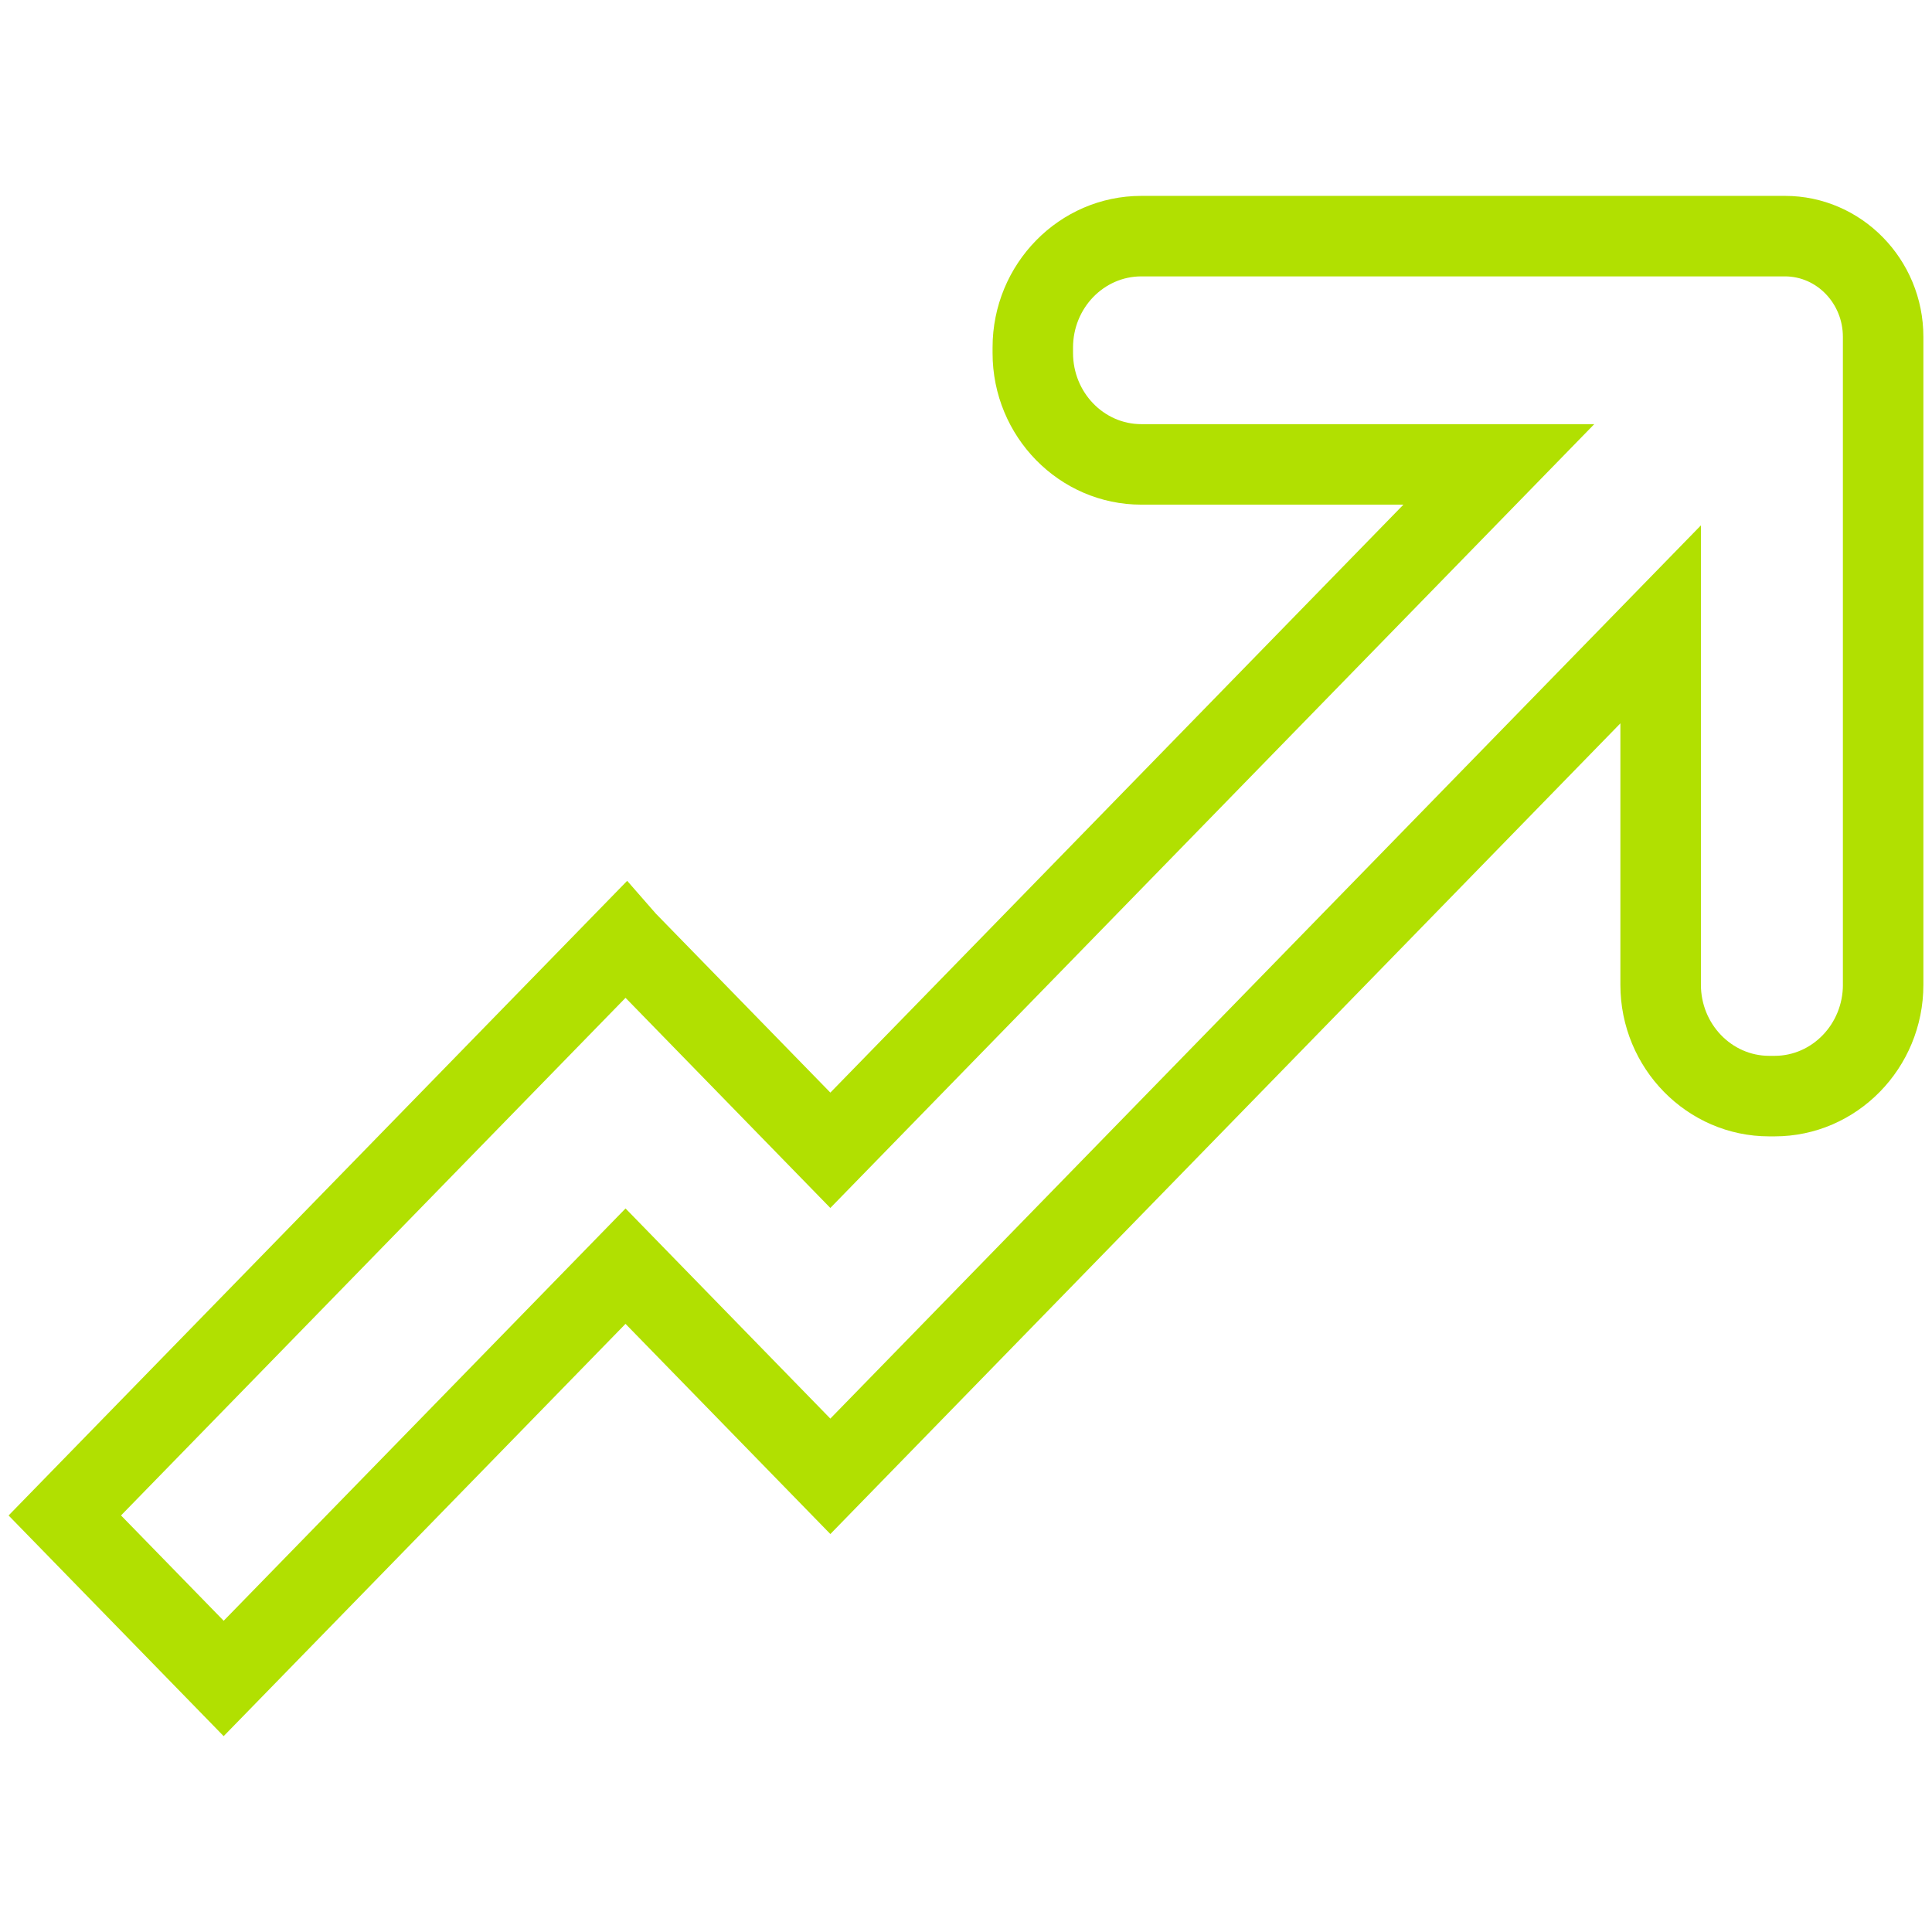
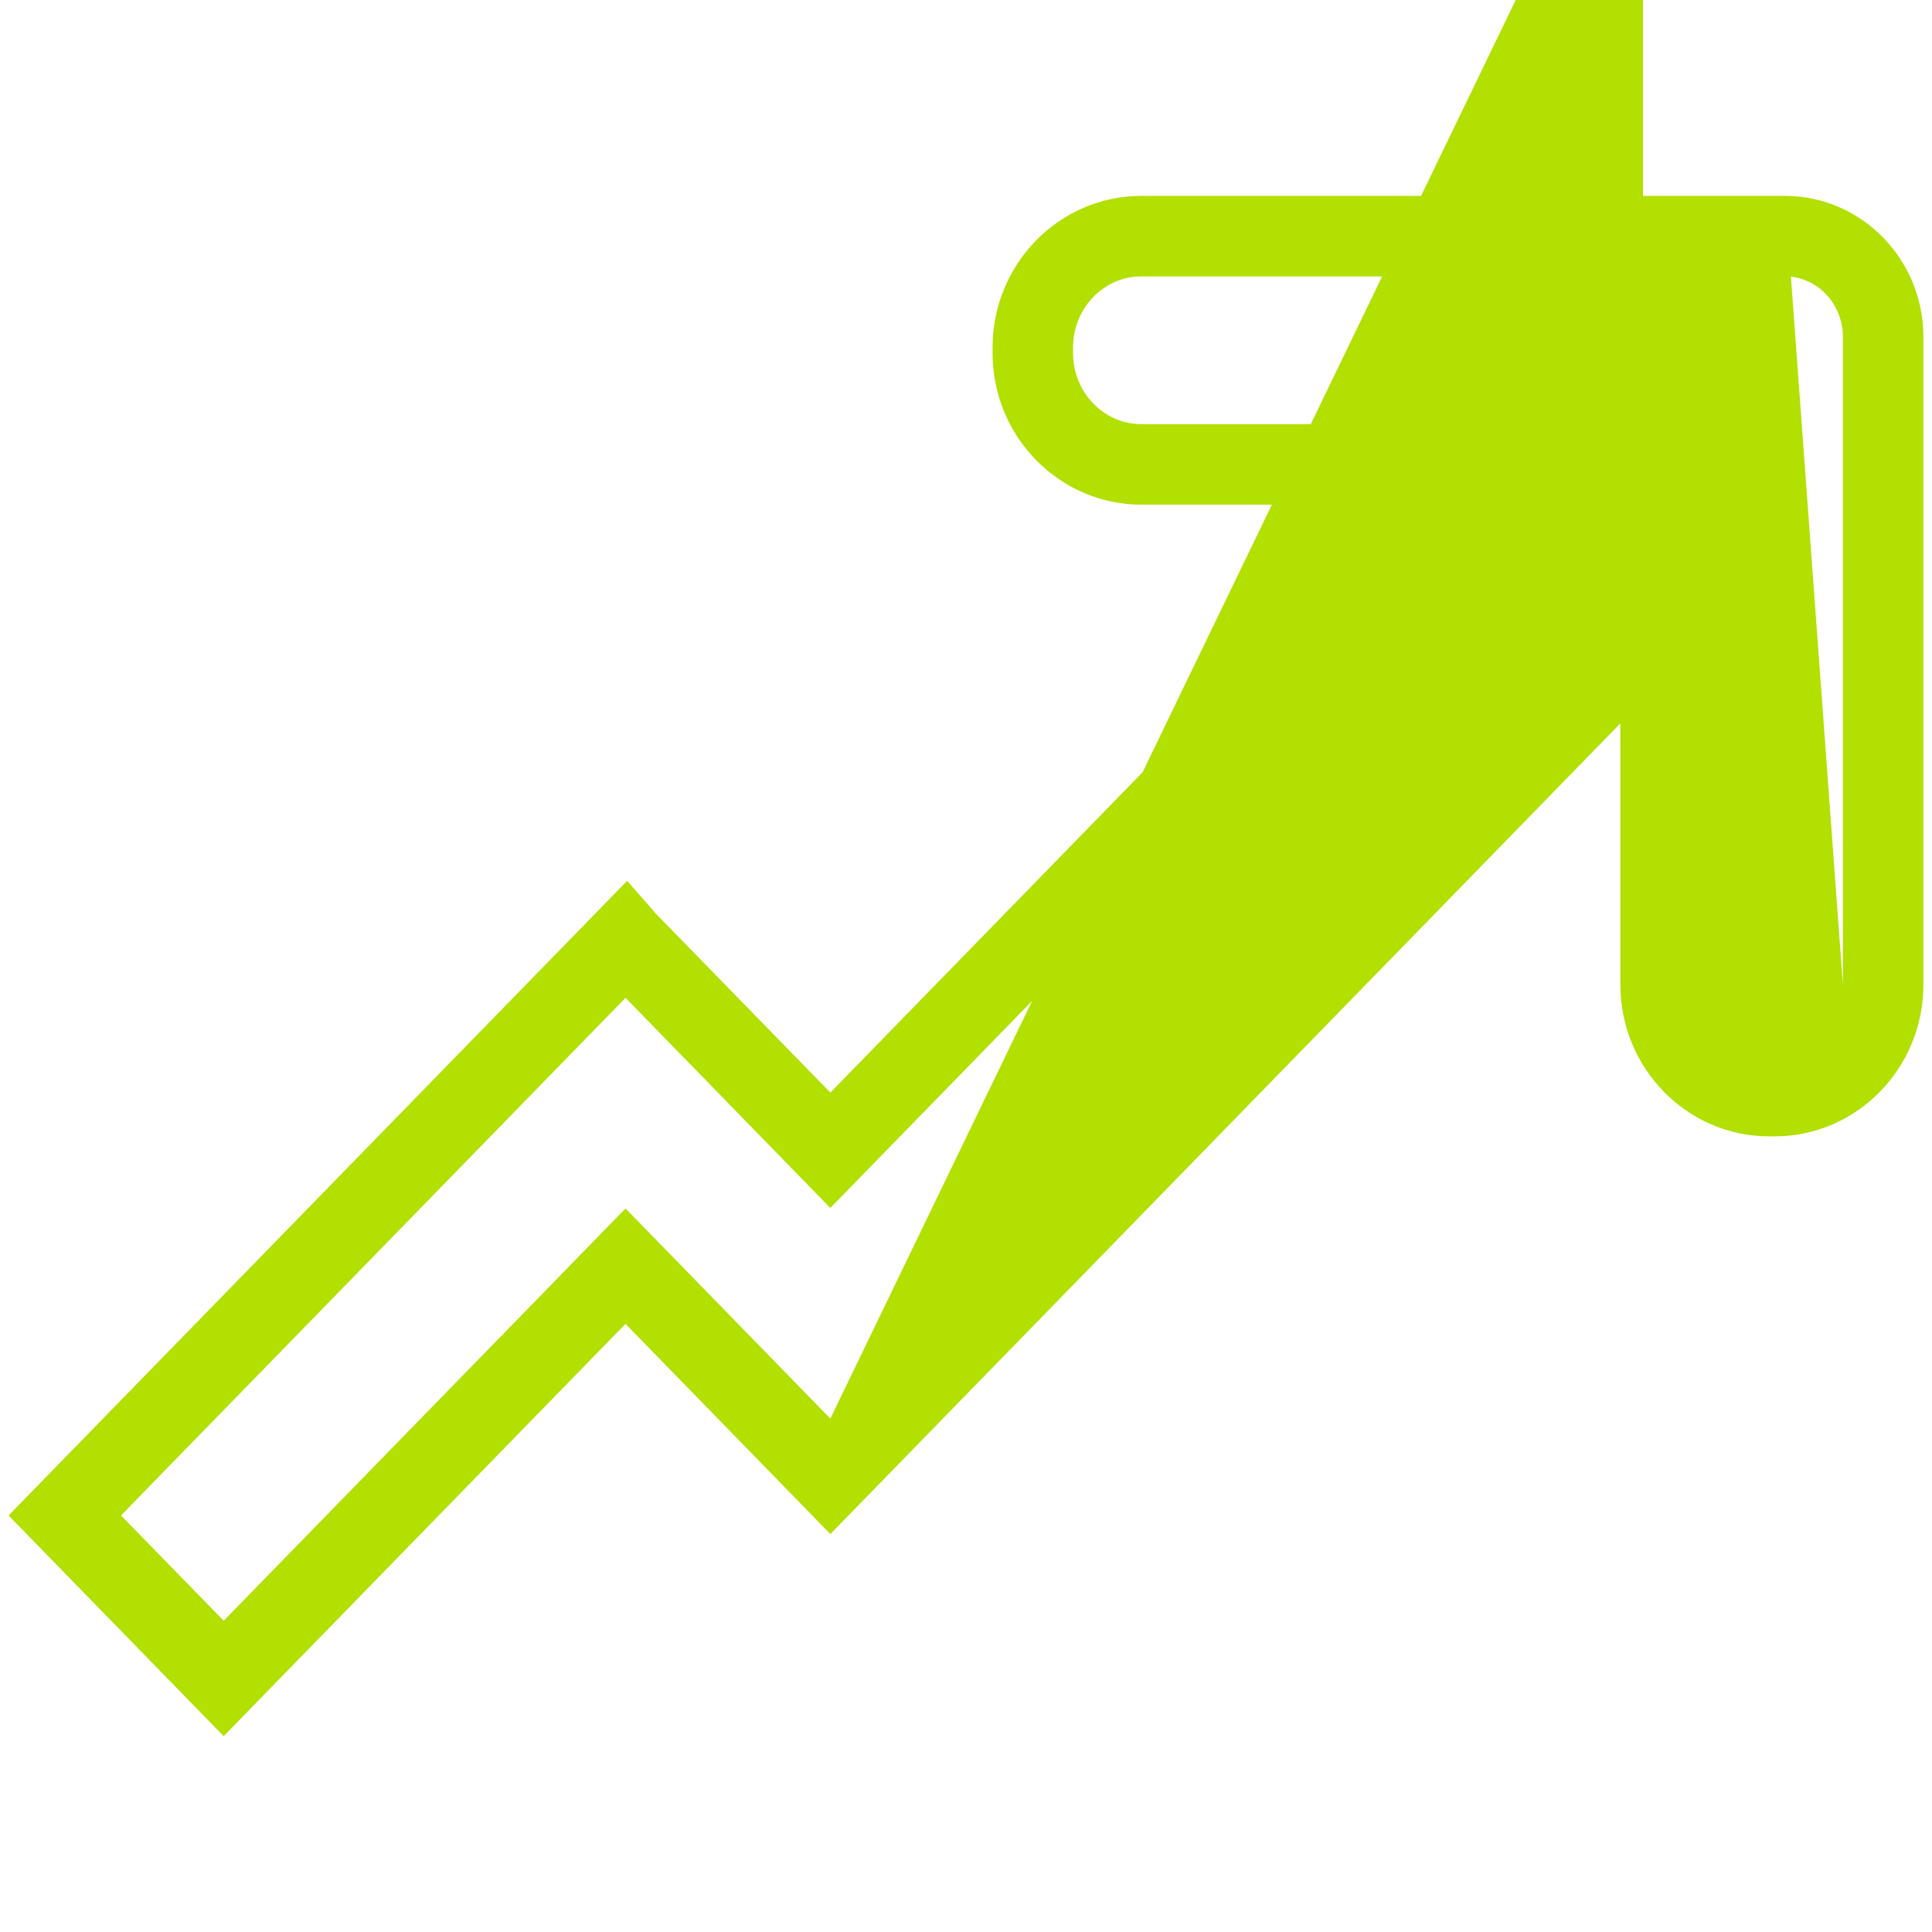
<svg xmlns="http://www.w3.org/2000/svg" id="Layer_1" viewBox="0 0 72 72">
  <defs>
    <style>.cls-1{fill:#b1e001;stroke-width:0px;}</style>
  </defs>
-   <path class="cls-1" d="M66.521,7.3h-23.986c-3.058,0-5.545,2.535-5.545,5.65v.207c0,3.115,2.487,5.65,5.545,5.65h9.766l-21.356,21.911-6.503-6.669-1.069-1.223L.32,56.477l8.015,8.224,14.976-15.365,7.634,7.833,29.442-30.212v9.742c0,3.115,2.488,5.65,5.545,5.65h.202c3.058,0,5.545-2.535,5.545-5.65V12.554c0-2.897-2.314-5.254-5.159-5.254ZM68.68,36.698c0,1.461-1.142,2.65-2.545,2.65h-.202c-1.403,0-2.545-1.189-2.545-2.65v-17.119L30.944,52.867l-7.632-7.831-14.976,15.365-3.826-3.925,18.802-19.29,7.632,7.831,28.469-29.21h-16.879c-1.403,0-2.545-1.188-2.545-2.65v-.207c0-1.462,1.142-2.65,2.545-2.65h23.986c1.19,0,2.159,1.011,2.159,2.254v24.145Z" />
+   <path class="cls-1" d="M66.521,7.3h-23.986c-3.058,0-5.545,2.535-5.545,5.65v.207c0,3.115,2.487,5.65,5.545,5.65h9.766l-21.356,21.911-6.503-6.669-1.069-1.223L.32,56.477l8.015,8.224,14.976-15.365,7.634,7.833,29.442-30.212v9.742c0,3.115,2.488,5.65,5.545,5.65h.202c3.058,0,5.545-2.535,5.545-5.65V12.554c0-2.897-2.314-5.254-5.159-5.254Zc0,1.461-1.142,2.65-2.545,2.65h-.202c-1.403,0-2.545-1.189-2.545-2.65v-17.119L30.944,52.867l-7.632-7.831-14.976,15.365-3.826-3.925,18.802-19.29,7.632,7.831,28.469-29.21h-16.879c-1.403,0-2.545-1.188-2.545-2.65v-.207c0-1.462,1.142-2.65,2.545-2.65h23.986c1.19,0,2.159,1.011,2.159,2.254v24.145Z" />
</svg>